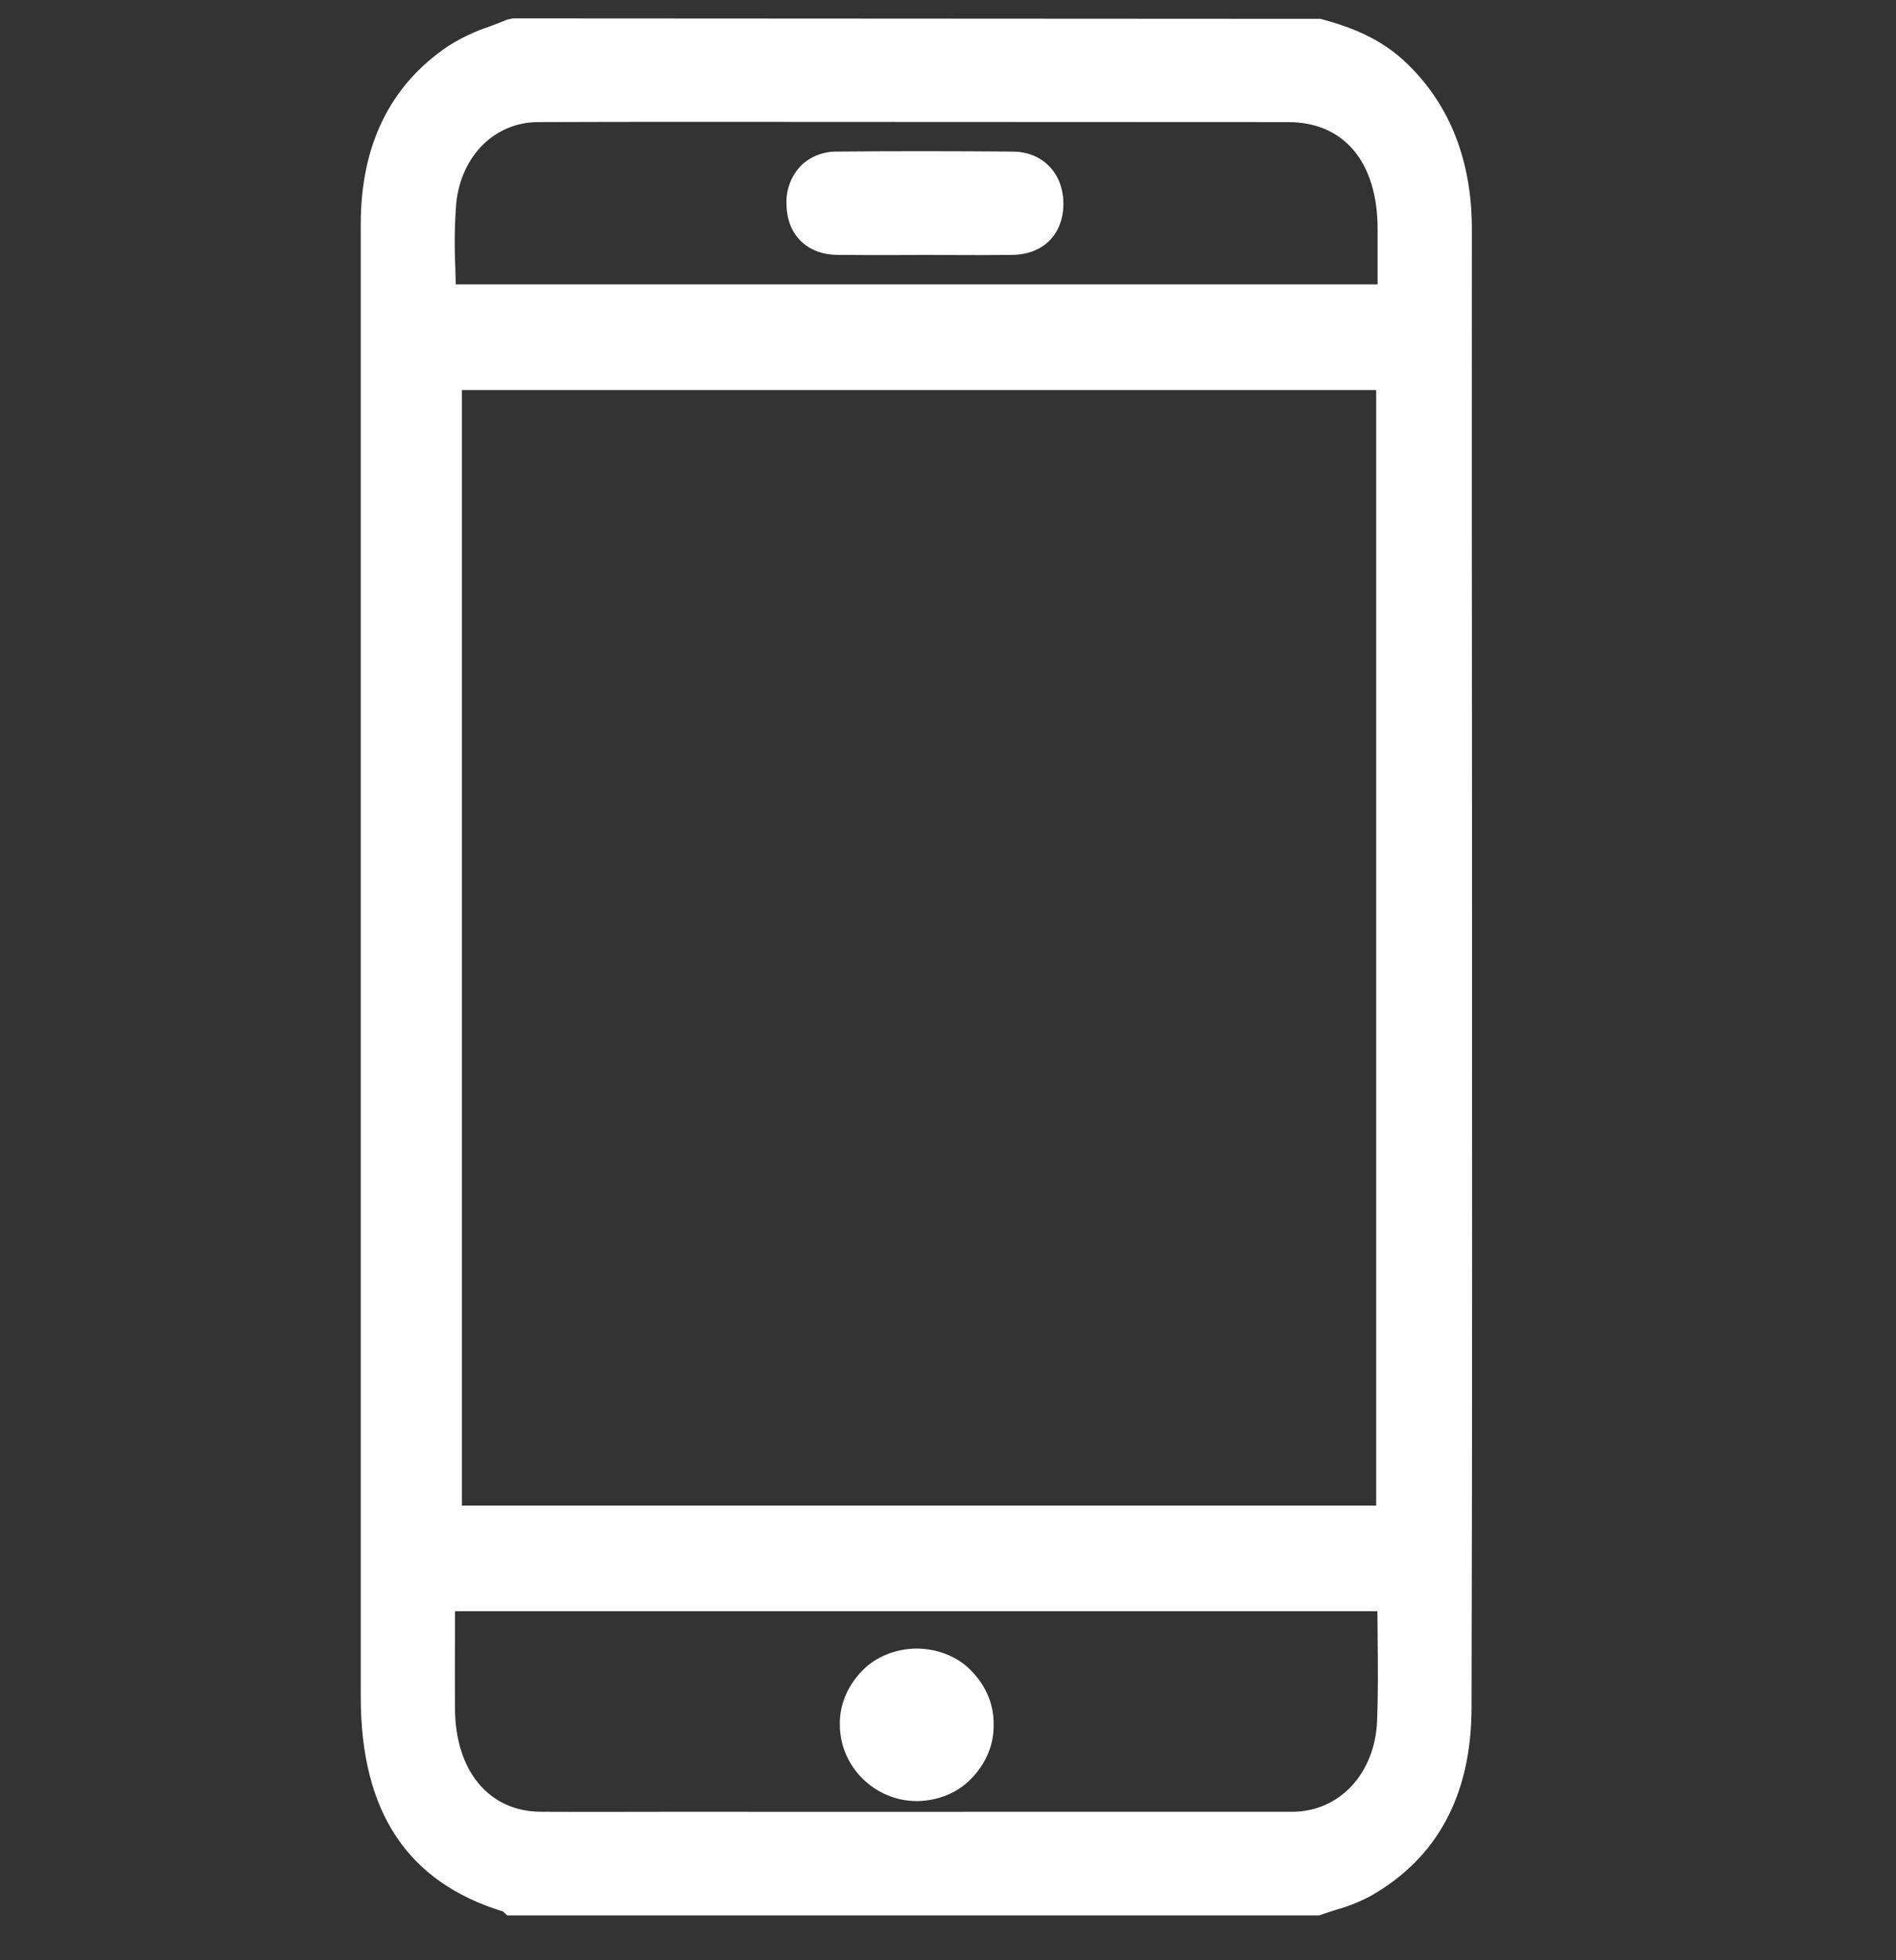
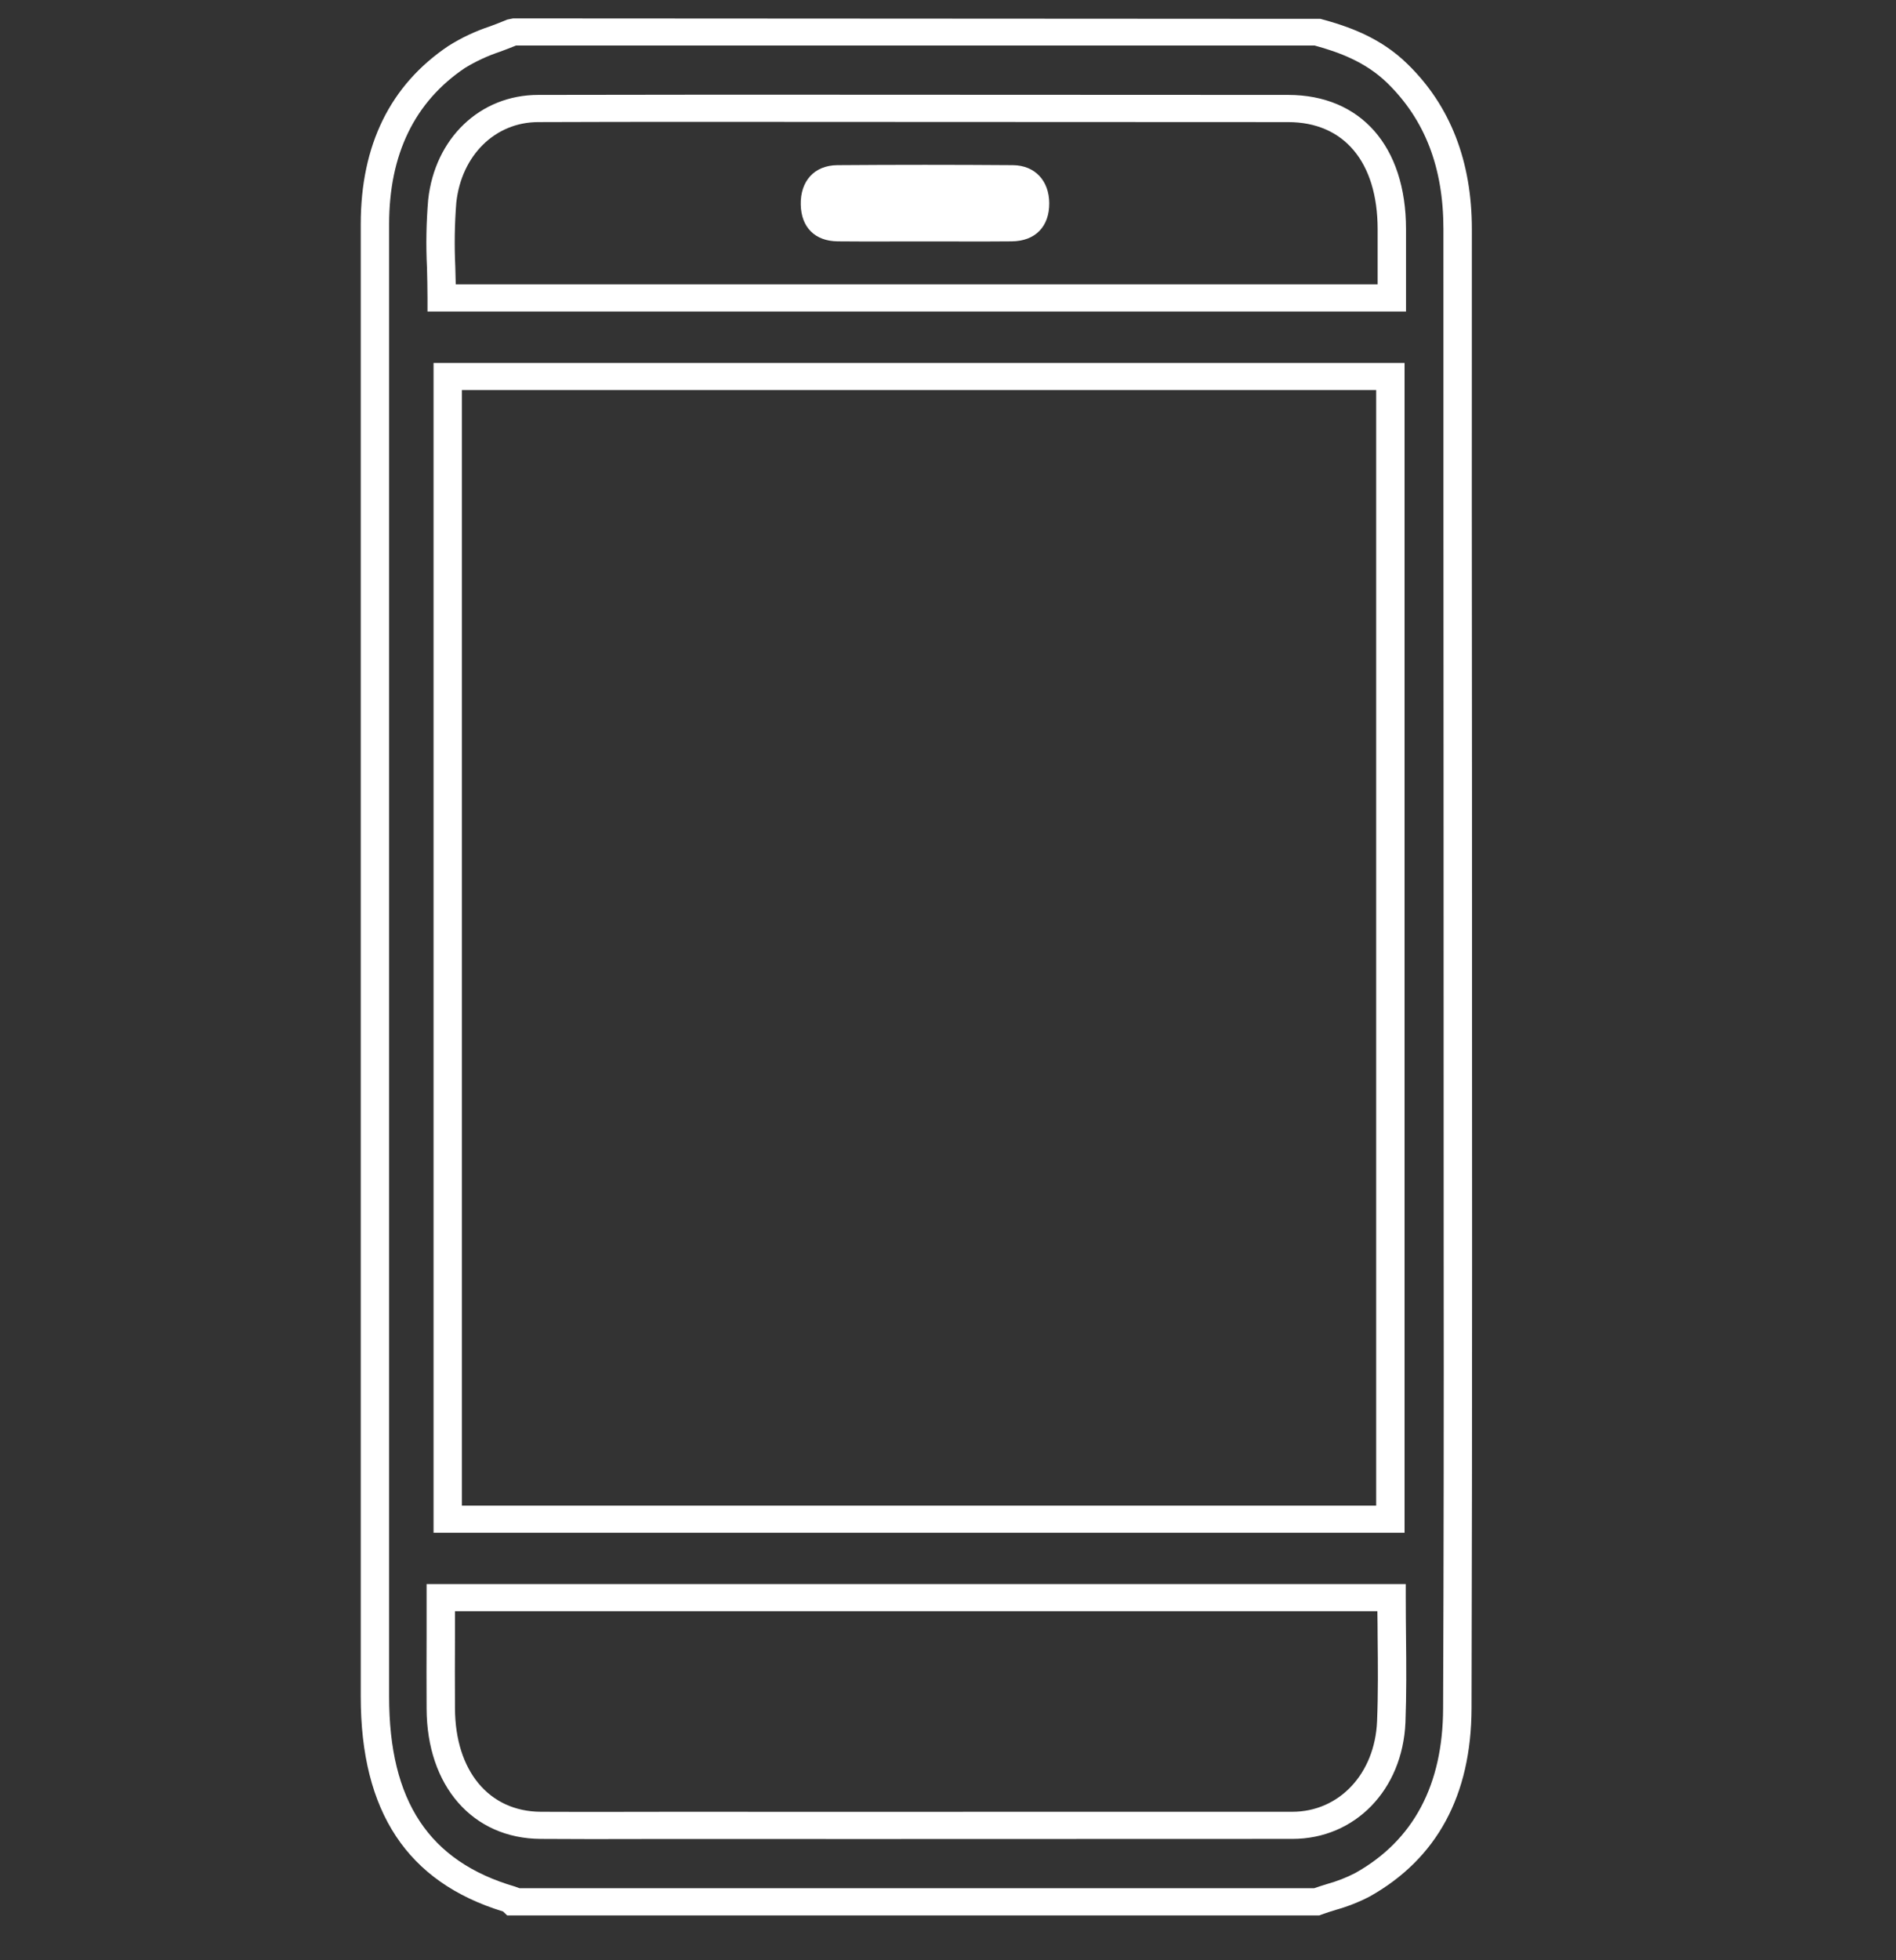
<svg xmlns="http://www.w3.org/2000/svg" width="30" height="31" viewBox="0 0 30 31" fill="none">
  <rect x="0" y="0" width="30" height="31" fill="#333333" stroke="none" />
  <path d="M20.875 30.291H8.025L7.96 30.229C6.445 29.765 5.708 28.652 5.708 26.832L5.708 3.545C5.708 2.293 6.175 1.344 7.096 0.726C7.3 0.597 7.52 0.494 7.752 0.417C7.843 0.383 7.936 0.348 8.025 0.31L8.118 0.291L20.893 0.298C21.333 0.416 21.842 0.592 22.27 1.012C22.947 1.67 23.289 2.549 23.289 3.625C23.287 6.528 23.288 9.432 23.291 12.337L23.293 19.889C23.293 22.264 23.29 24.64 23.284 27.015C23.28 28.392 22.738 29.393 21.674 29.991C21.503 30.08 21.323 30.151 21.137 30.203C21.062 30.226 20.986 30.25 20.914 30.276L20.875 30.291ZM8.221 29.861H20.793C20.859 29.838 20.928 29.816 20.996 29.795C21.152 29.752 21.302 29.694 21.445 29.62C22.364 29.105 22.831 28.228 22.834 27.014C22.843 24.639 22.846 22.264 22.843 19.889L22.841 12.337C22.839 9.433 22.839 6.529 22.839 3.625C22.839 2.652 22.548 1.896 21.95 1.312C21.603 0.975 21.178 0.823 20.801 0.72H8.165C8.083 0.754 7.999 0.785 7.914 0.817C7.718 0.882 7.53 0.969 7.355 1.076C6.56 1.611 6.157 2.441 6.157 3.545V26.832C6.157 28.483 6.788 29.437 8.146 29.834L8.221 29.861ZM9.358 29.084C9.09 29.084 8.823 29.083 8.555 29.081C7.48 29.075 6.753 28.247 6.75 27.018C6.748 26.635 6.748 26.251 6.75 25.862V25.051H22.243V25.266C22.243 25.476 22.245 25.683 22.247 25.887C22.252 26.345 22.255 26.793 22.238 27.239C22.193 28.305 21.44 29.081 20.449 29.081C18.172 29.083 15.89 29.081 13.619 29.083L10.691 29.082L10.025 29.083C9.802 29.083 9.581 29.084 9.358 29.084ZM7.199 25.48V25.863C7.197 26.251 7.197 26.634 7.199 27.016C7.203 28.006 7.736 28.648 8.558 28.652C9.046 28.654 9.534 28.655 10.023 28.653L10.691 28.652L13.619 28.653C15.89 28.652 18.167 28.651 20.449 28.652C21.191 28.651 21.754 28.049 21.789 27.222C21.807 26.783 21.803 26.343 21.798 25.89C21.798 25.755 21.796 25.618 21.794 25.48H7.199ZM22.224 24.24H6.86V5.74H22.224L22.224 24.24ZM7.309 23.81H21.775V6.169H7.309V23.81ZM22.247 4.926H6.764V4.712C6.764 4.55 6.76 4.39 6.756 4.229C6.738 3.872 6.745 3.515 6.775 3.158C6.882 2.184 7.597 1.502 8.515 1.501C10.094 1.497 11.674 1.498 13.251 1.498L20.383 1.501C21.532 1.502 22.246 2.314 22.247 3.62L22.247 4.926ZM7.211 4.497H21.798V3.62C21.796 2.563 21.266 1.931 20.382 1.931L13.25 1.928C11.672 1.927 10.093 1.925 8.514 1.931C7.835 1.932 7.302 2.456 7.22 3.203C7.193 3.541 7.188 3.881 7.204 4.219C7.206 4.311 7.209 4.404 7.211 4.497Z" fill="white" />
-   <path d="M20.832 30.077H8.117C8.105 30.064 8.094 30.044 8.08 30.04C6.62 29.612 5.932 28.585 5.931 26.833C5.931 22.37 5.931 17.907 5.93 13.444C5.93 10.144 5.931 6.845 5.932 3.546C5.932 2.381 6.358 1.484 7.224 0.901C7.496 0.718 7.818 0.634 8.117 0.505H20.832C21.294 0.629 21.738 0.8 22.11 1.162C22.768 1.805 23.064 2.632 23.064 3.625C23.063 8.707 23.064 13.789 23.067 18.871C23.067 21.586 23.064 24.3 23.059 27.015C23.054 28.297 22.558 29.245 21.559 29.806C21.332 29.933 21.075 29.988 20.832 30.077ZM22 24.025V5.955H7.084V24.025H22ZM22.018 25.266H6.973C6.973 25.864 6.971 26.441 6.973 27.017C6.978 28.132 7.6 28.861 8.556 28.867C9.268 28.871 9.979 28.867 10.691 28.867C13.943 28.867 17.196 28.867 20.448 28.866C21.312 28.866 21.972 28.186 22.013 27.231C22.04 26.588 22.018 25.943 22.018 25.266ZM22.022 4.712C22.022 4.329 22.022 3.975 22.022 3.62C22.02 2.436 21.402 1.717 20.383 1.716C18.637 1.714 16.89 1.714 15.144 1.714C12.934 1.714 10.724 1.711 8.514 1.716C7.727 1.718 7.092 2.308 6.998 3.18C6.943 3.679 6.988 4.192 6.988 4.712H22.022Z" fill="white" />
-   <path d="M15.575 27.252C15.577 27.816 15.113 28.271 14.54 28.268C13.977 28.265 13.518 27.819 13.51 27.268C13.503 26.701 13.957 26.249 14.535 26.246C15.117 26.242 15.573 26.684 15.575 27.252Z" fill="white" />
-   <path d="M14.508 28.483H14.501C13.841 28.479 13.298 27.944 13.289 27.291C13.277 26.947 13.427 26.612 13.707 26.36C13.913 26.18 14.197 26.075 14.496 26.071H14.503C14.8 26.072 15.085 26.173 15.294 26.351C15.575 26.599 15.728 26.929 15.722 27.271C15.73 27.616 15.576 27.95 15.292 28.2C15.086 28.378 14.804 28.48 14.508 28.483ZM14.503 26.435H14.499C14.316 26.438 14.142 26.504 14.017 26.616C13.818 26.799 13.713 27.039 13.724 27.286C13.729 27.743 14.08 28.116 14.504 28.119H14.508C14.688 28.115 14.86 28.052 14.985 27.942C15.187 27.761 15.296 27.52 15.287 27.273C15.295 27.028 15.188 26.79 14.988 26.61C14.861 26.5 14.686 26.436 14.503 26.435Z" fill="white" />
  <path d="M14.62 3.818C14.165 3.818 13.71 3.821 13.255 3.817C12.893 3.813 12.678 3.595 12.67 3.236C12.662 2.866 12.883 2.615 13.248 2.612C14.174 2.605 15.101 2.605 16.027 2.612C16.378 2.615 16.6 2.86 16.602 3.213C16.604 3.583 16.382 3.813 16.009 3.817C15.546 3.821 15.083 3.818 14.62 3.818Z" fill="white" />
-   <path d="M13.836 4.034C13.641 4.034 13.447 4.033 13.254 4.031C12.771 4.027 12.454 3.716 12.445 3.24C12.431 3.011 12.514 2.787 12.675 2.618C12.826 2.473 13.032 2.393 13.246 2.397C14.171 2.388 15.1 2.39 16.028 2.397C16.493 2.401 16.821 2.735 16.826 3.212C16.828 3.705 16.509 4.027 16.011 4.031C15.69 4.035 15.372 4.035 15.046 4.033L14.62 4.032L14.346 4.033C14.176 4.033 14.006 4.034 13.836 4.034ZM14.638 2.821C14.175 2.821 13.713 2.823 13.25 2.827C13.157 2.822 13.066 2.855 12.998 2.917C12.921 3.004 12.884 3.117 12.894 3.231C12.899 3.479 13.019 3.599 13.257 3.602C13.622 3.605 13.983 3.604 14.345 3.604L14.62 3.603L15.048 3.604C15.367 3.604 15.688 3.605 16.008 3.602C16.255 3.599 16.38 3.469 16.378 3.214C16.376 3.125 16.348 2.829 16.025 2.827C15.562 2.823 15.101 2.821 14.638 2.821Z" fill="white" />
</svg>